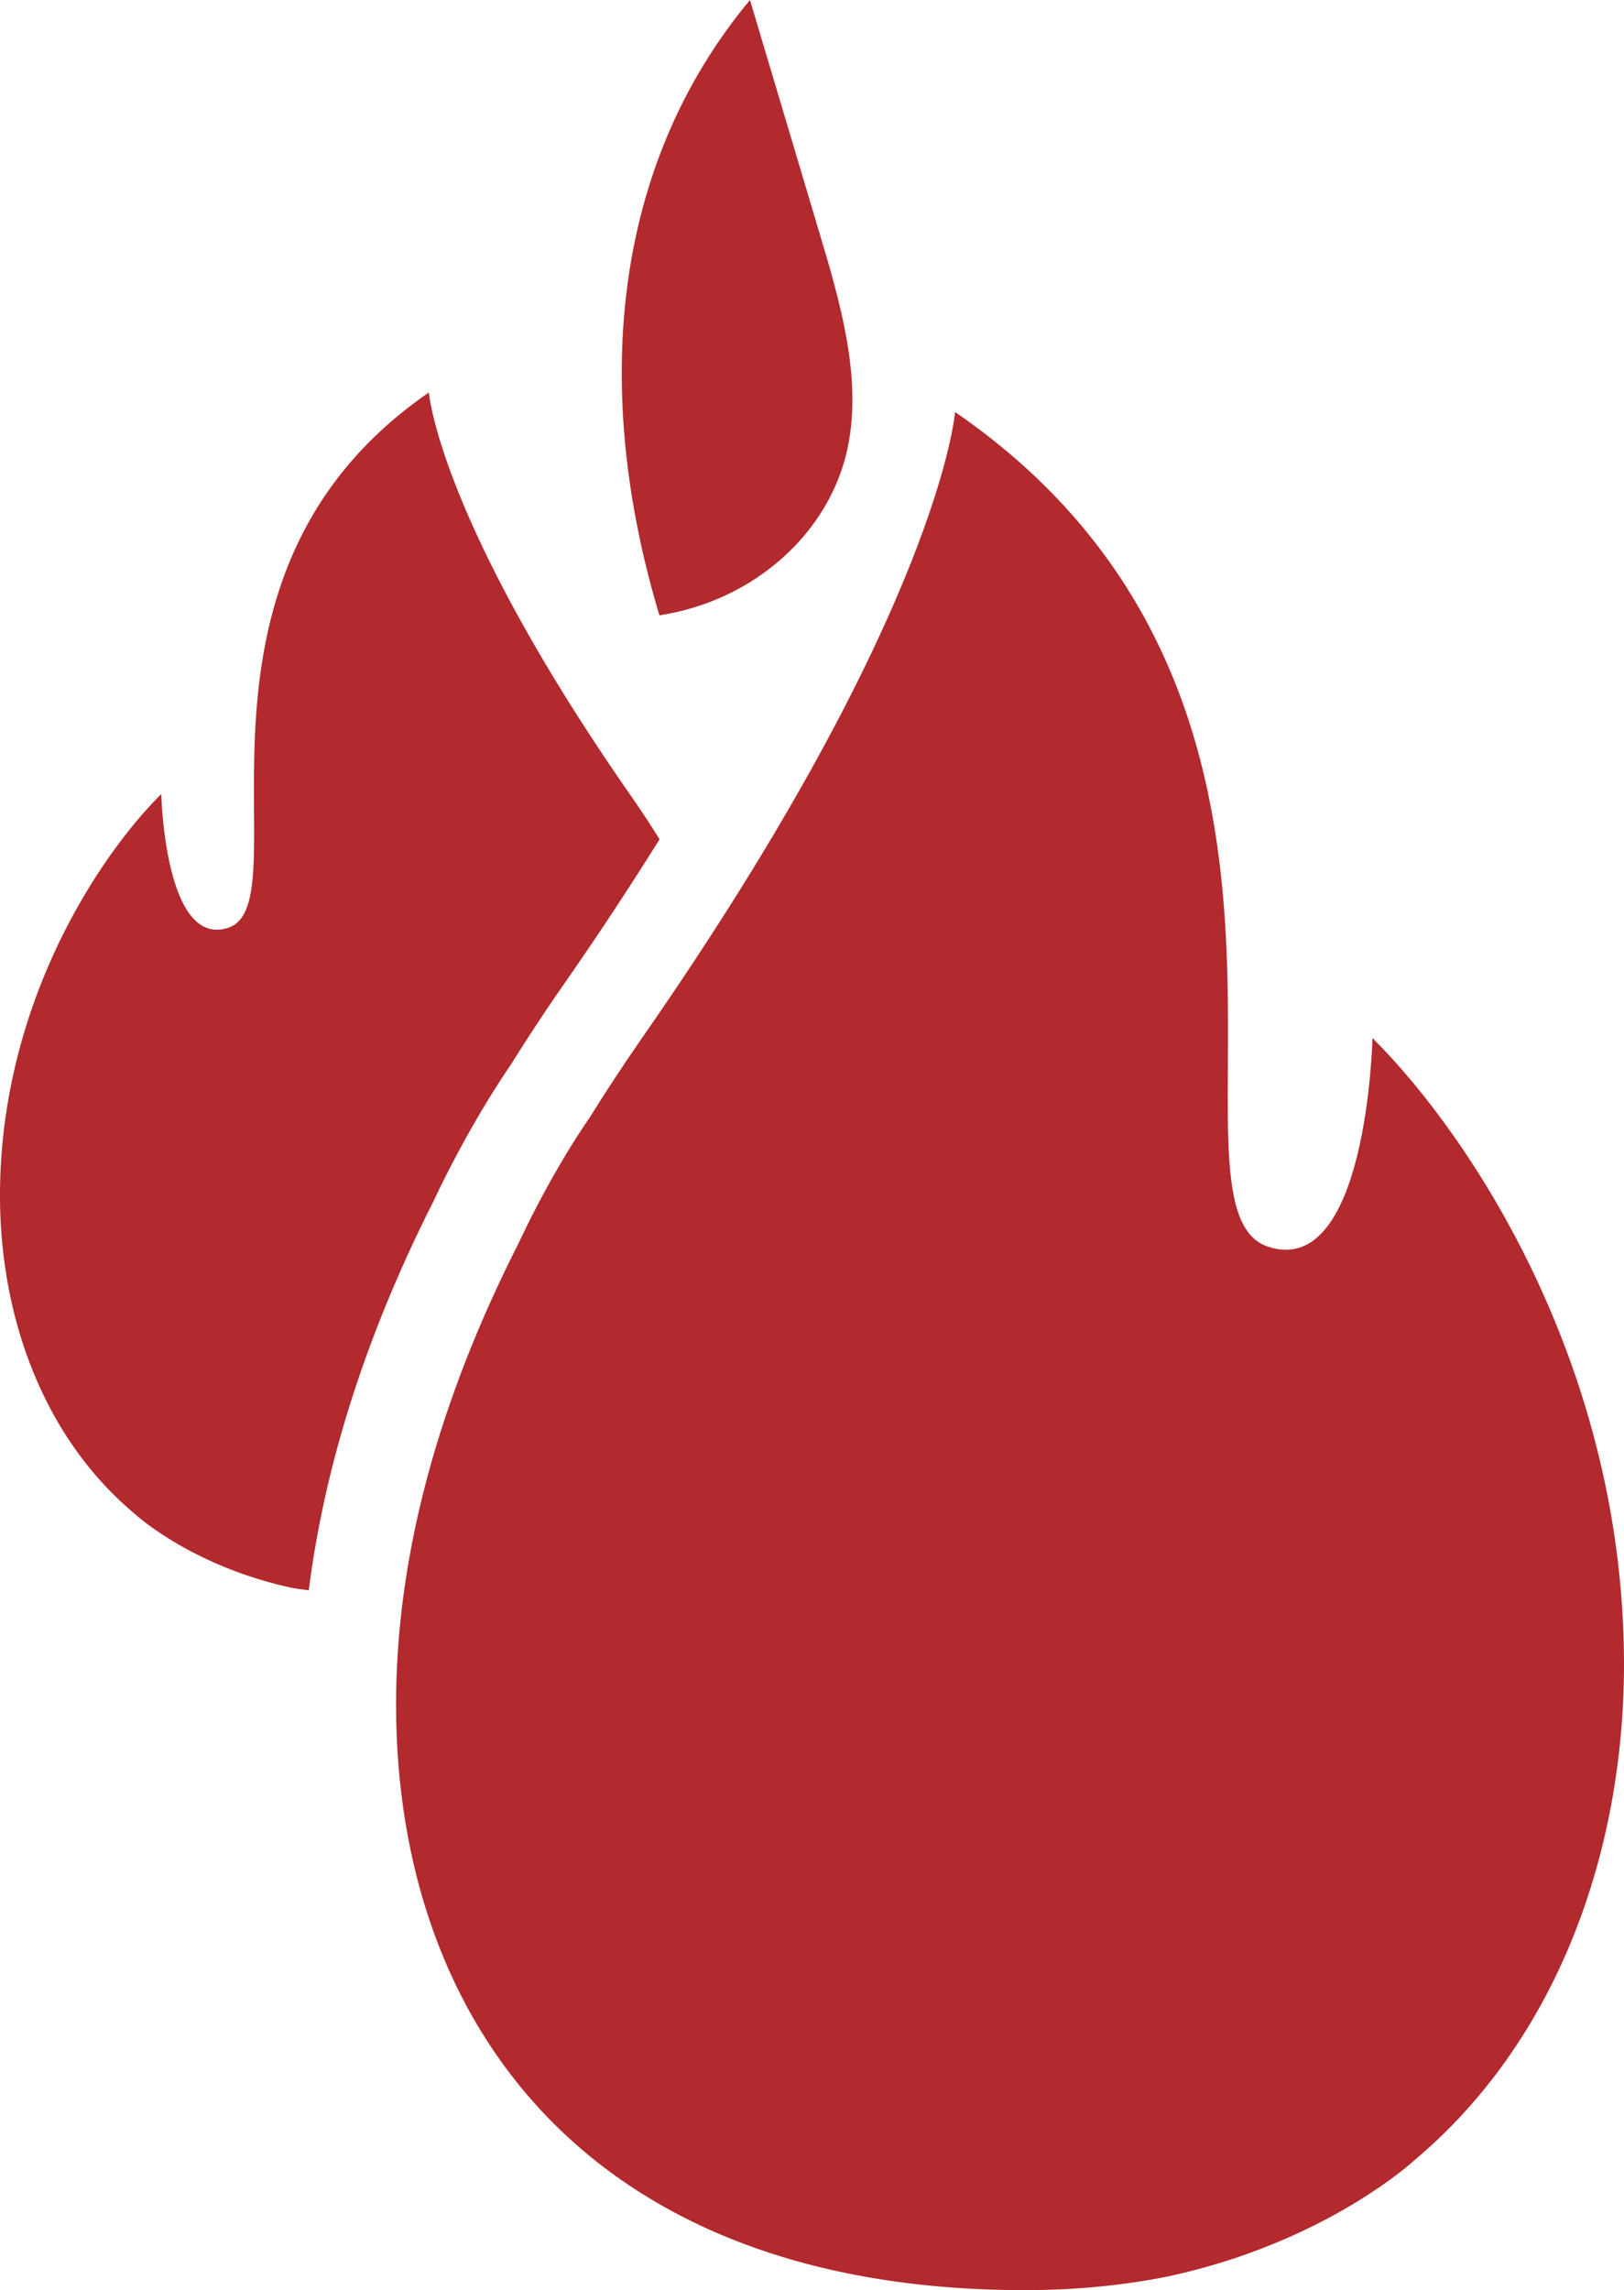
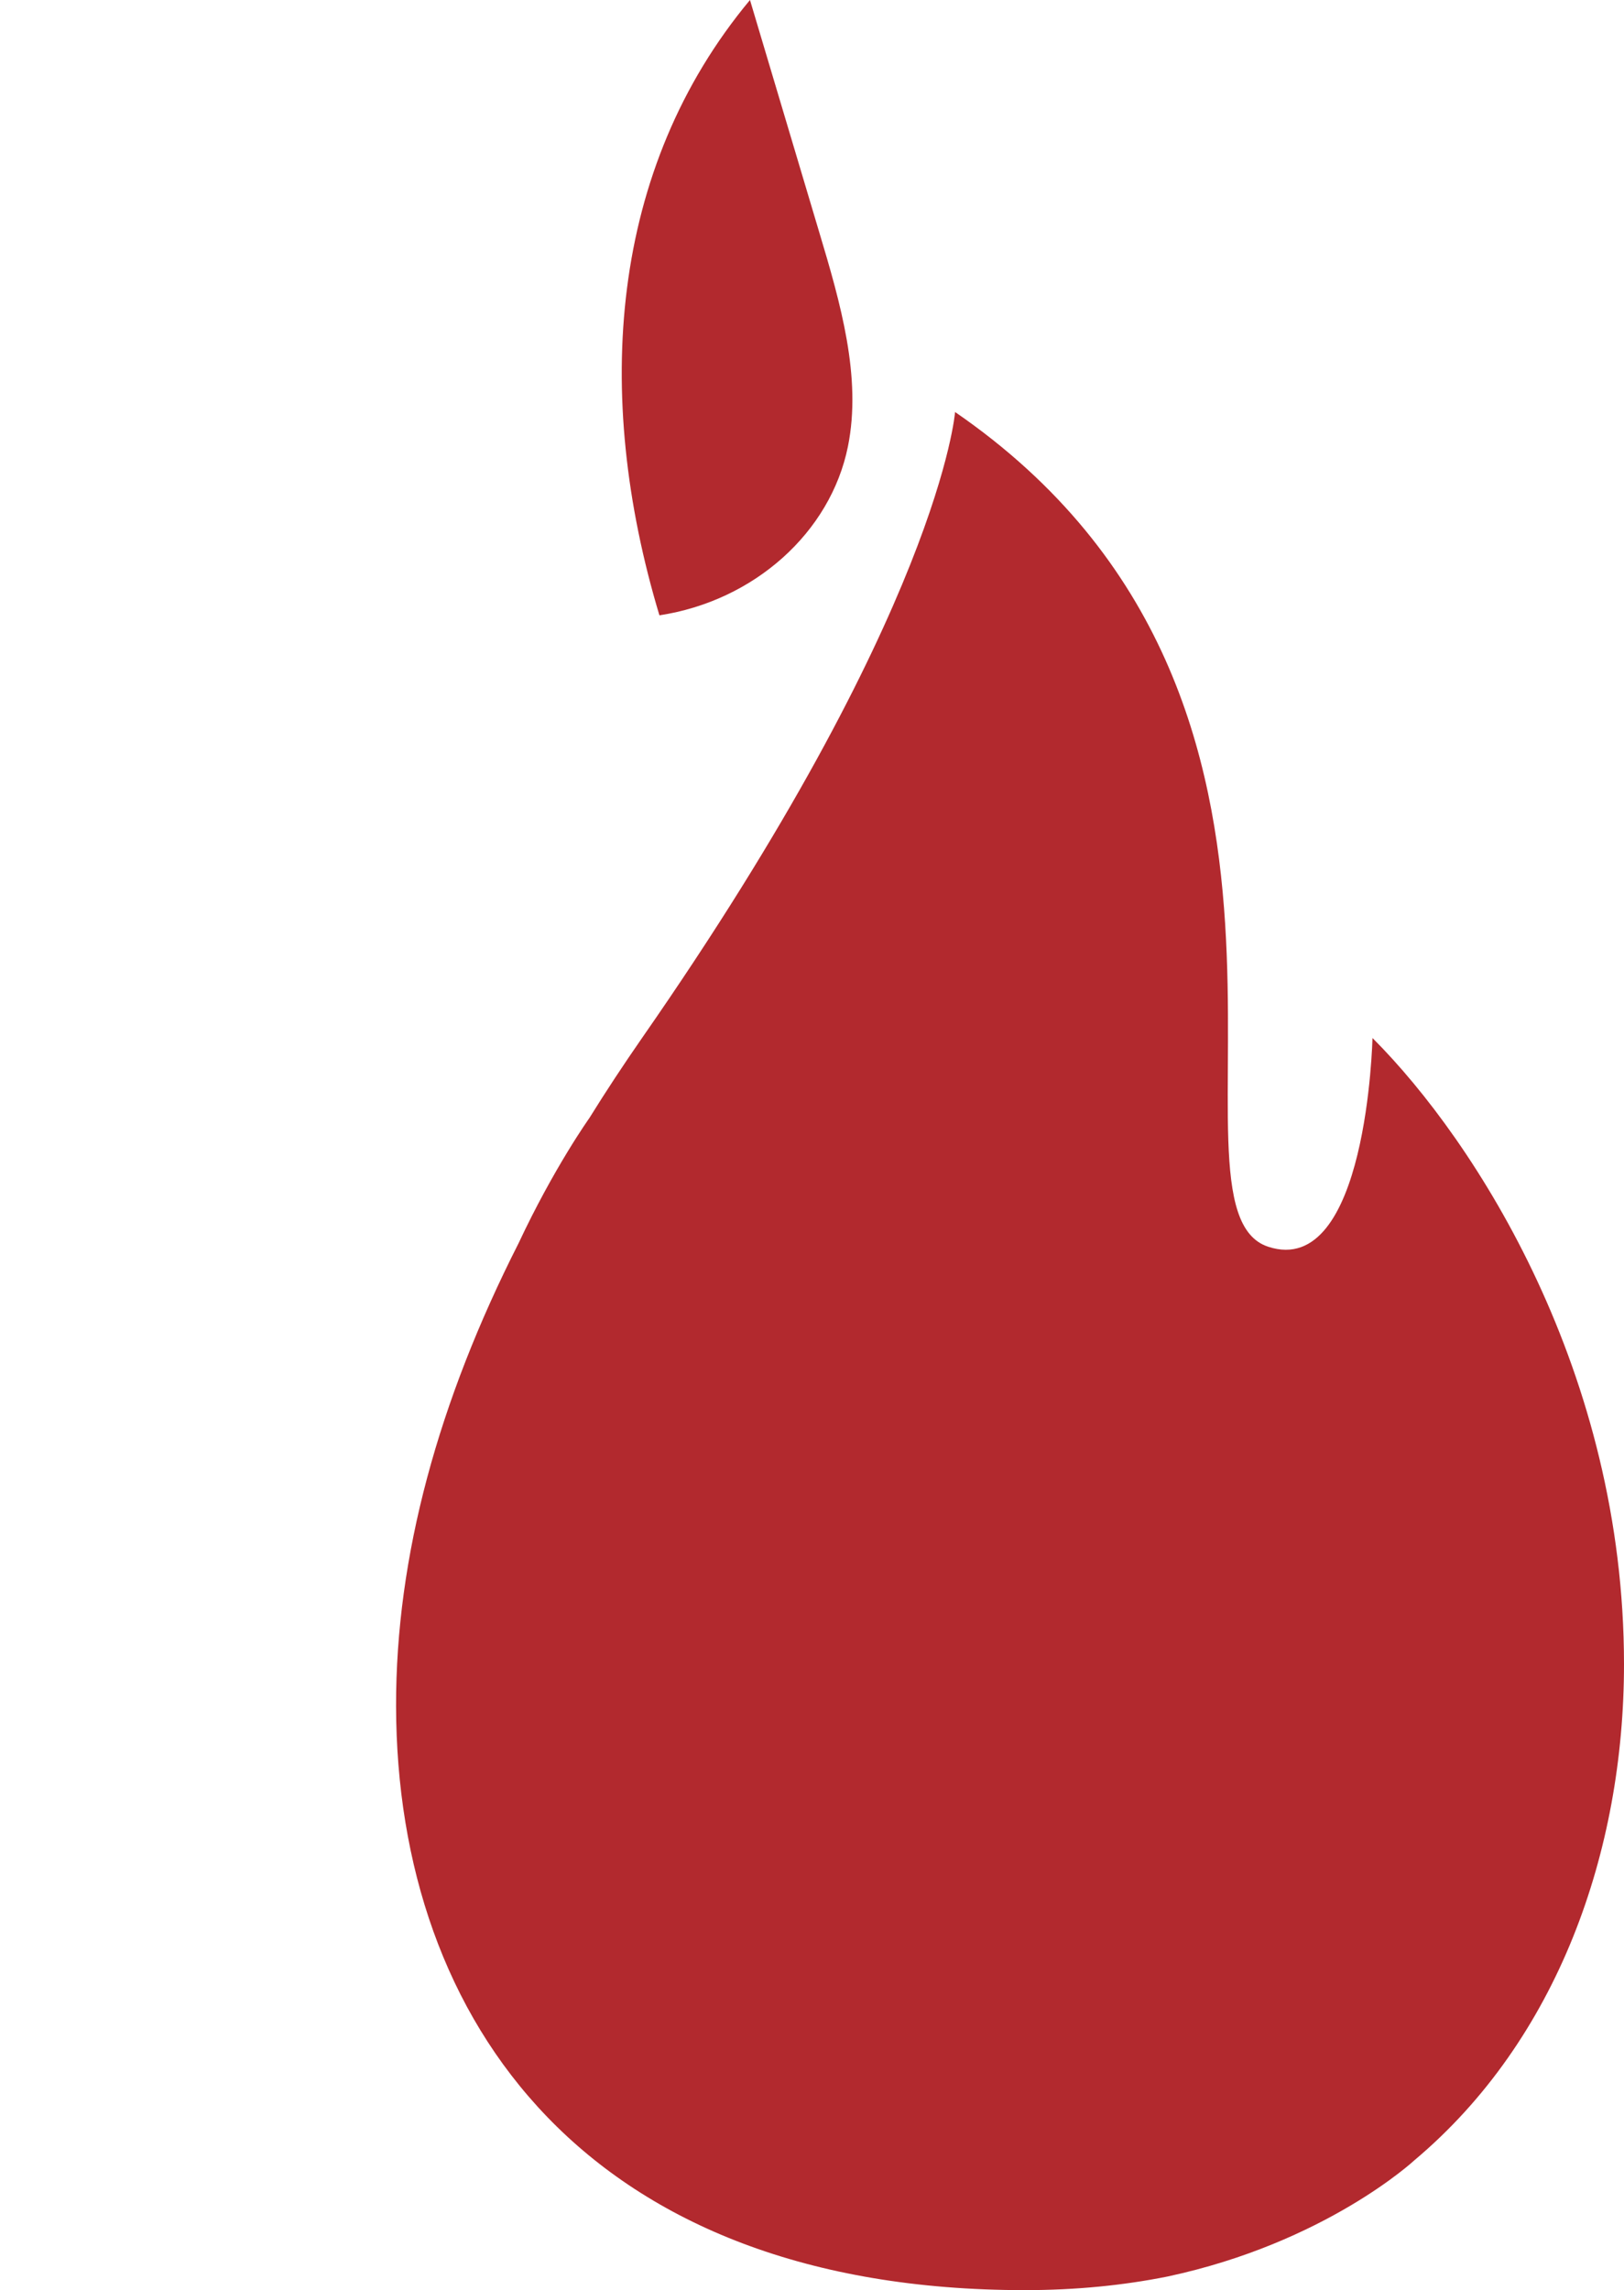
<svg xmlns="http://www.w3.org/2000/svg" preserveAspectRatio="xMidYMid meet" data-bbox="173.26 146.22 98.98 139.57" viewBox="173.26 146.22 98.98 139.57" data-type="color" role="presentation" aria-hidden="true" aria-labelledby="svgcid--hv5bxshk3o64">
  <title id="svgcid--hv5bxshk3o64" />
  <g>
    <path d="M213.45 183.72c5.78-.88 10.43-5.05 11.49-10.29.85-4.21-.45-8.73-1.75-13.06-1.41-4.72-2.81-9.43-4.22-14.15-8.56 10.28-9.58 24.01-5.52 37.5z" fill="#b2292e" data-color="1" />
    <path d="M259.46 277.88c8.75-7.35 12.78-18.84 12.78-30.24 0-17.72-8.97-31.8-15.33-38.16 0 0-.32 14.71-6.36 12.72-7.25-2.39 6.62-33.19-19.08-50.87 0 0-.92 12.05-19.08 38.15-1.13 1.63-2.2 3.25-3.21 4.88 0 0-2.15 3.01-4.32 7.64-4.88 9.62-7.48 19.07-7.46 28.21.04 19.31 11.77 35.58 38.32 35.58 3.11 0 6.01-.29 8.7-.83 9.64-2.06 15.04-7.08 15.04-7.08z" fill="#b2292e" data-color="1" />
-     <path d="M197.85 243.49c.05-.37.12-.74.18-1.11-.06.37-.13.74-.18 1.11z" fill="#b2292e" data-color="1" />
-     <path d="M199.42 235.86c-.11.42-.21.83-.32 1.24.11-.41.21-.82.32-1.24z" fill="#b2292e" data-color="1" />
-     <path d="M214.49 206.42c.11-.16.22-.33.33-.49-.11.16-.22.32-.33.49z" fill="#b2292e" data-color="1" />
+     <path d="M214.49 206.42c.11-.16.22-.33.33-.49-.11.16-.22.32-.33.49" fill="#b2292e" data-color="1" />
    <path d="M201.92 228.51c-.15.36-.29.73-.43 1.09.13-.36.28-.72.43-1.09z" fill="#b2292e" data-color="1" />
-     <path d="M199.67 219.45c2.09-4.43 4.17-7.54 4.69-8.29 1.06-1.7 2.17-3.38 3.29-4.99 2.2-3.16 4.11-6.08 5.81-8.8a62.91 62.91 0 00-1.83-2.77c-11.64-16.74-12.23-24.46-12.23-24.46-16.48 11.34-7.58 31.09-12.23 32.62-3.87 1.28-4.08-8.15-4.08-8.15-4.08 4.08-9.83 13.11-9.83 24.47 0 7.31 2.58 14.68 8.2 19.39 0 0 3.46 3.22 9.65 4.53.31.06.65.09.97.14.97-7.66 3.5-15.6 7.59-23.69z" fill="#b2292e" data-color="1" />
    <path d="M203.32 225.22c-.15.34-.3.67-.45 1.01.15-.33.3-.67.45-1.01z" fill="#b2292e" data-color="1" />
-     <path d="M200.55 232.18c-.08.23-.16.45-.24.68.08-.23.17-.45.24-.68z" fill="#b2292e" data-color="1" />
  </g>
</svg>